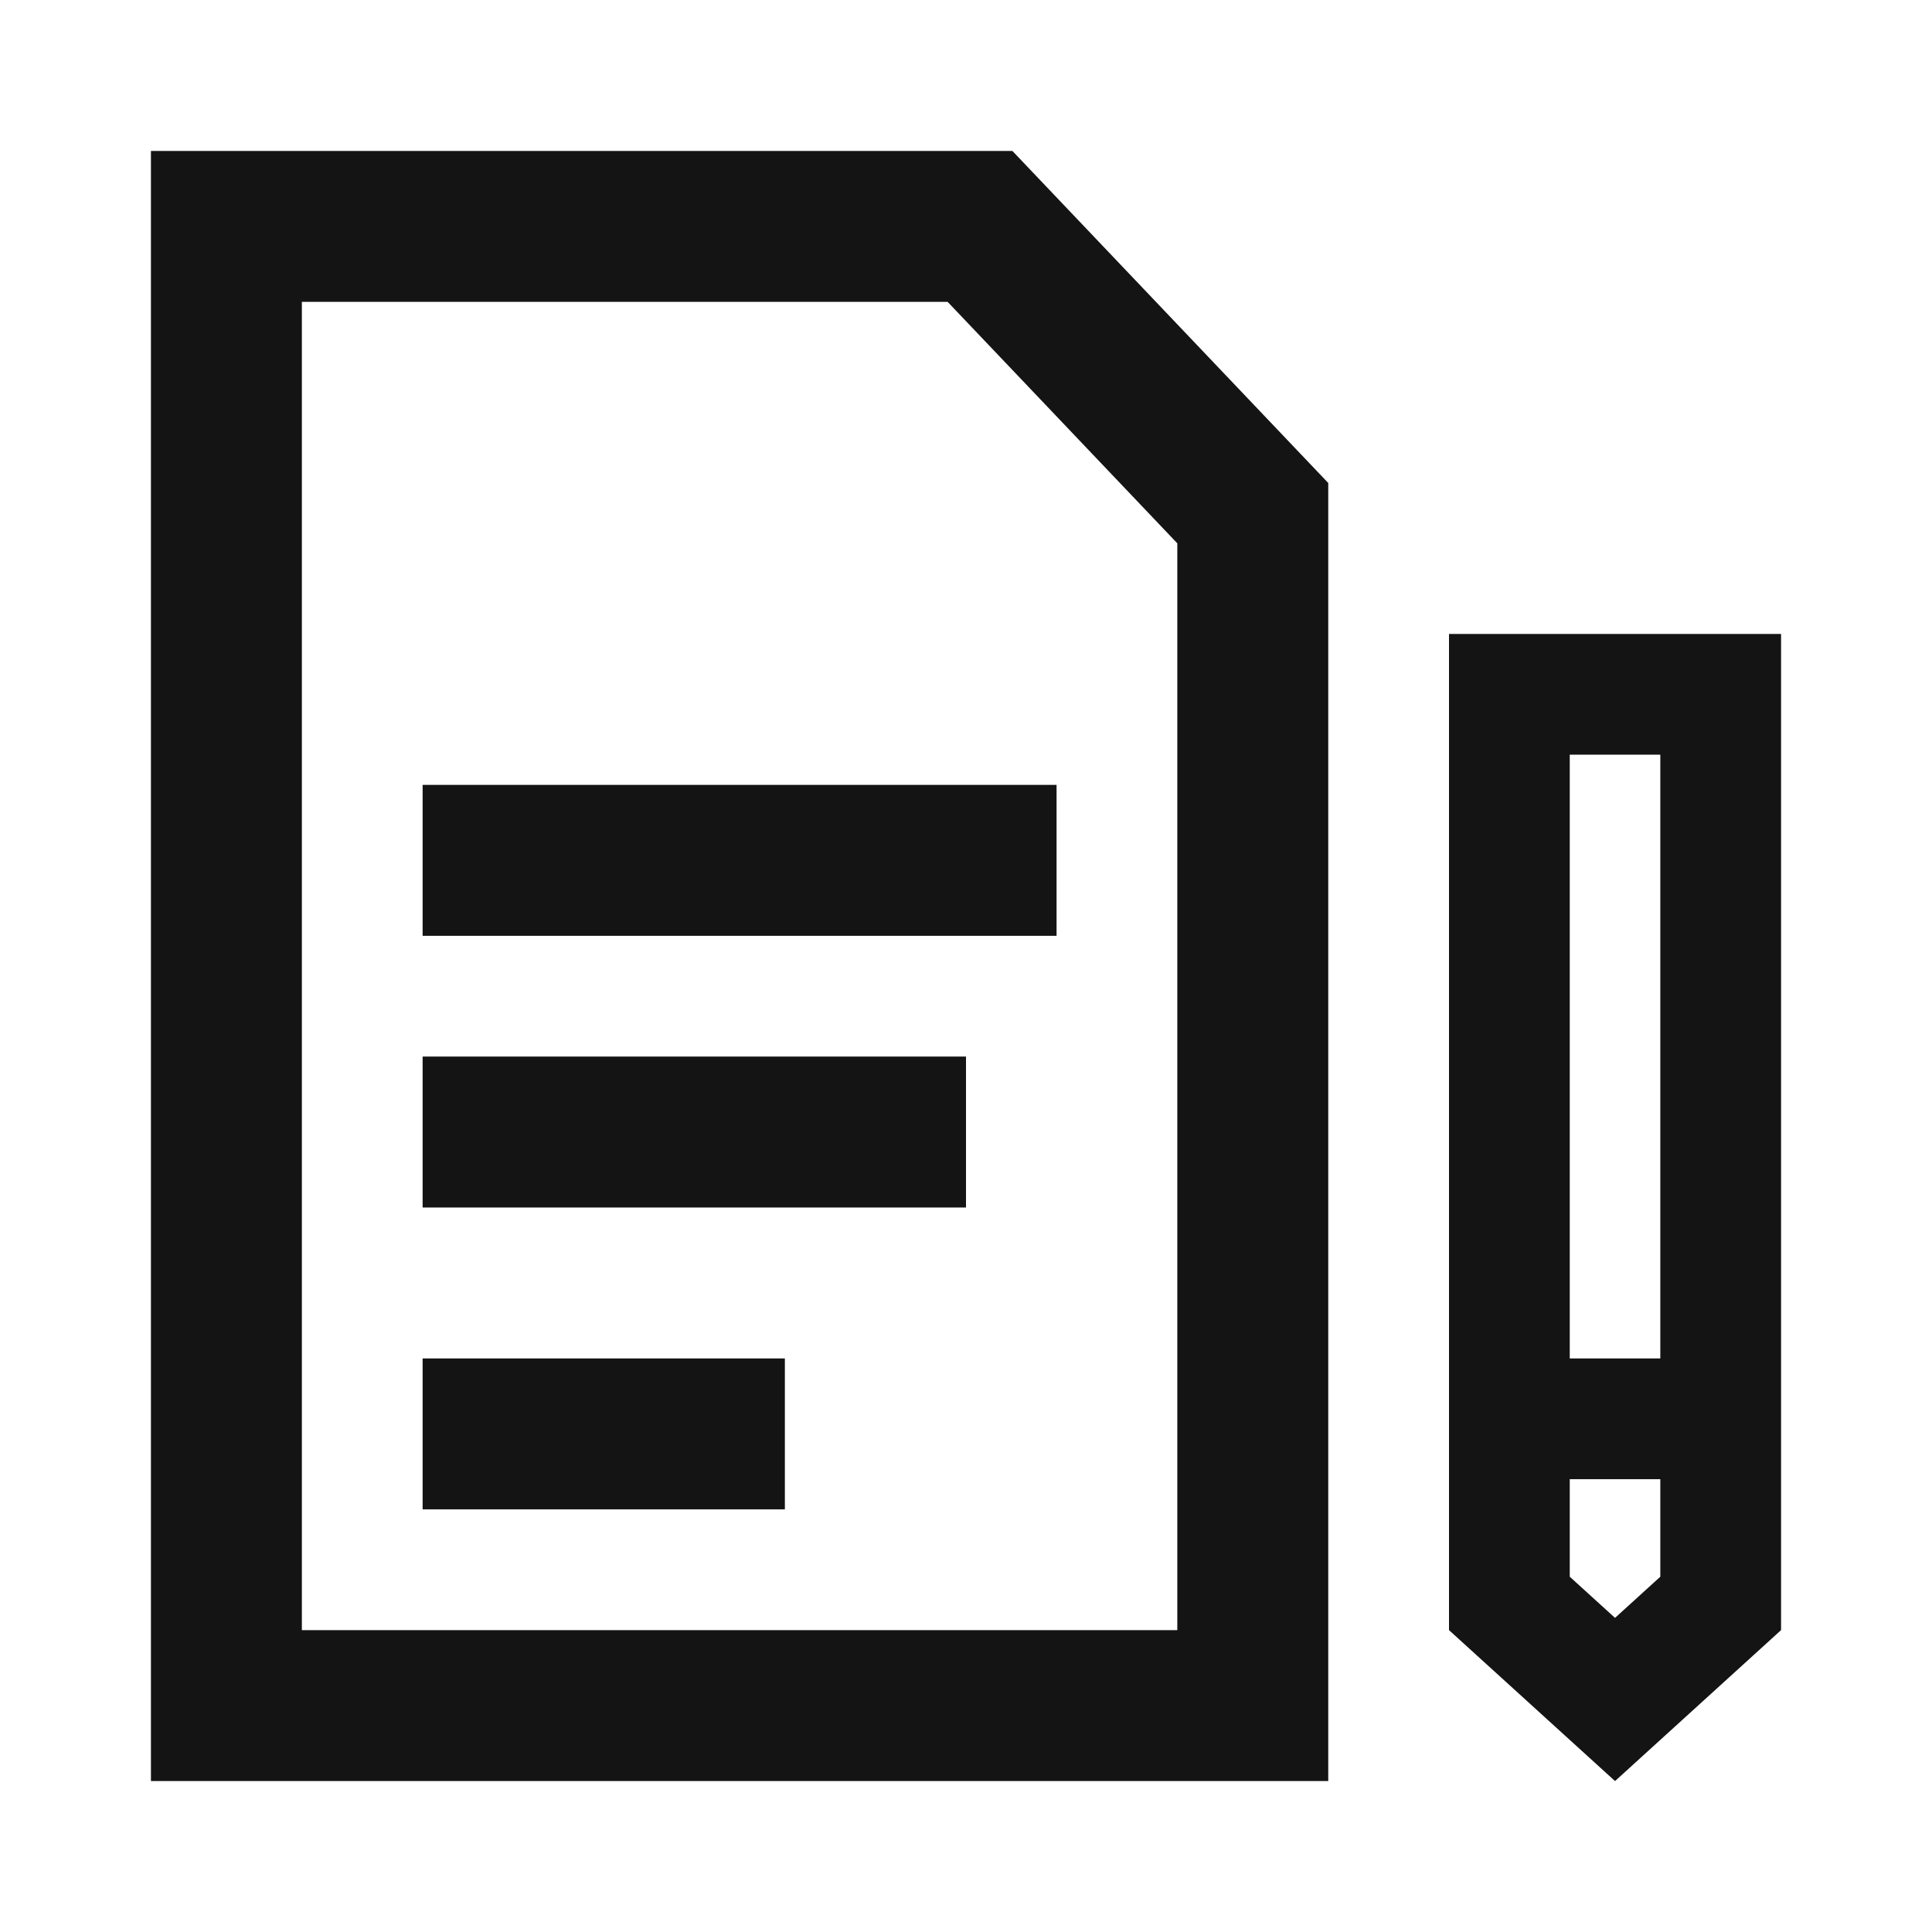
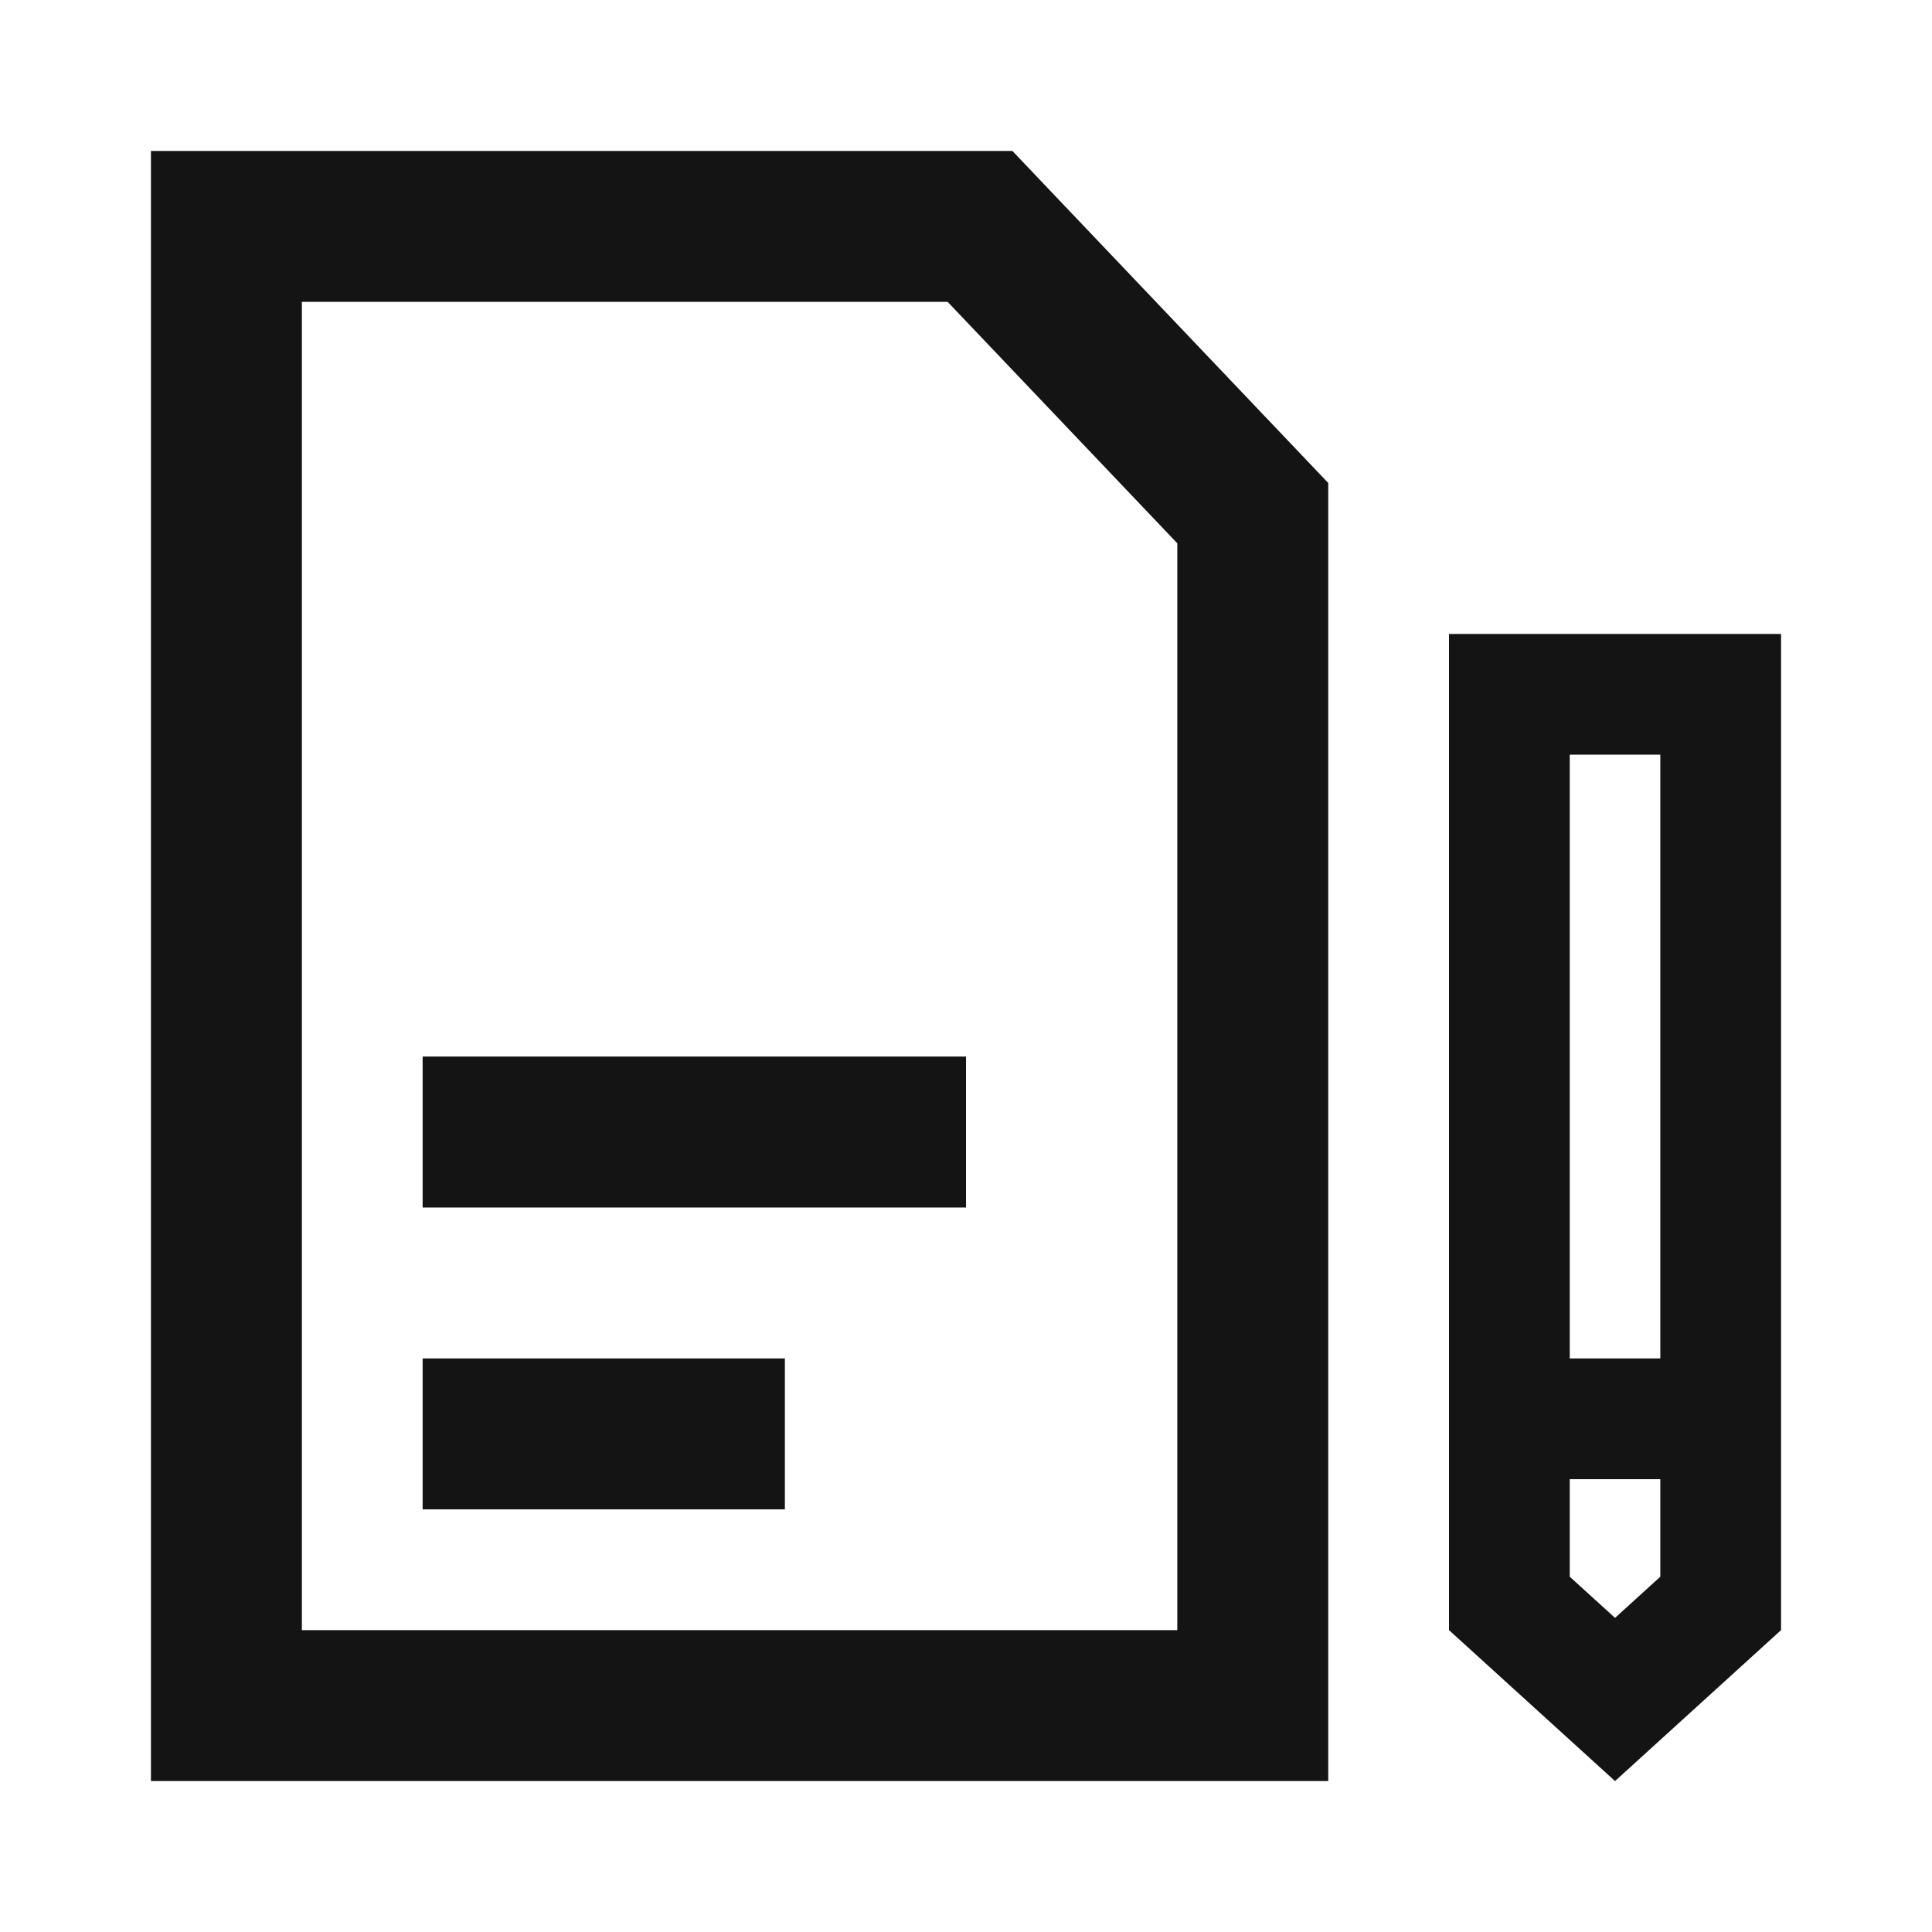
<svg xmlns="http://www.w3.org/2000/svg" width="256" height="256" viewBox="0 0 256 256" fill="none">
  <path d="M30 30H129.857L166 67.996V226H30V30Z" stroke="#141414" stroke-width="20" />
-   <rect x="56" y="104" width="84" height="20" fill="#141414" />
  <rect x="56" y="140" width="72" height="20" fill="#141414" />
  <rect x="56" y="180" width="48" height="20" fill="#141414" />
-   <path d="M200 92H228V212.461L214 225.188L200 212.461V92Z" stroke="#141414" stroke-width="16" />
+   <path d="M200 92H228V212.461L214 225.188L200 212.461Z" stroke="#141414" stroke-width="16" />
  <rect x="200" y="180" width="28" height="16" fill="#141414" />
</svg>